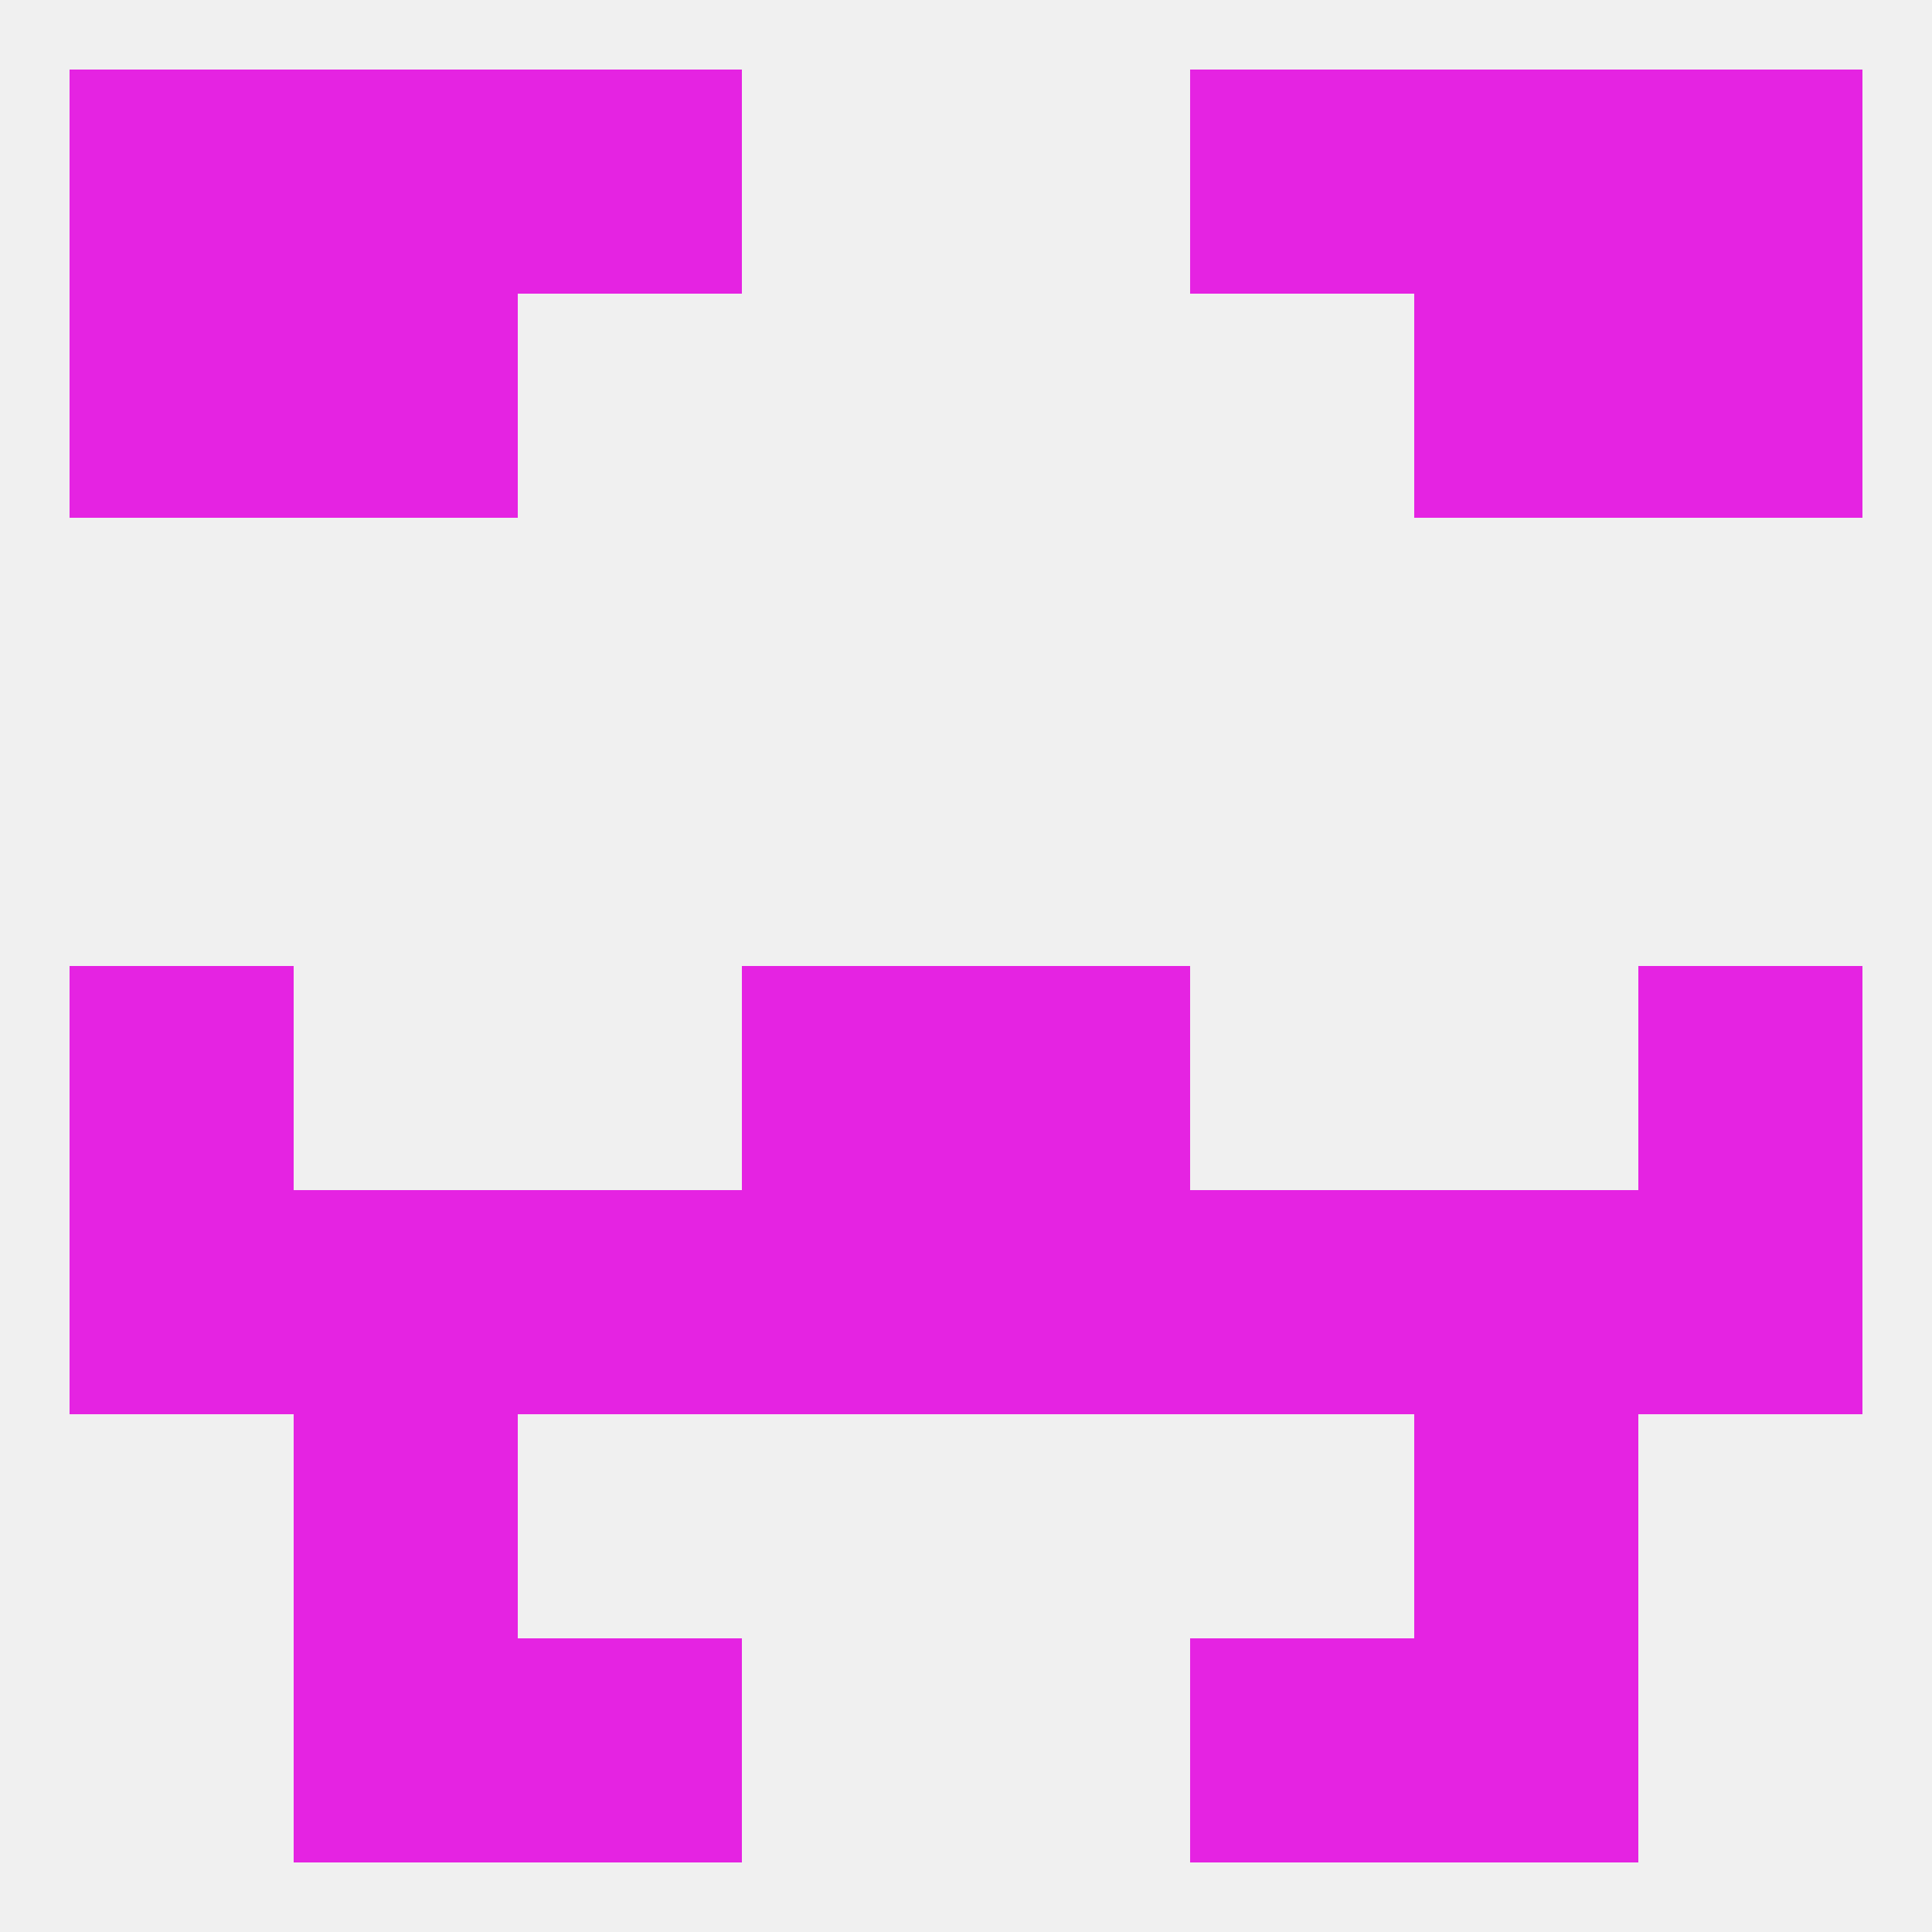
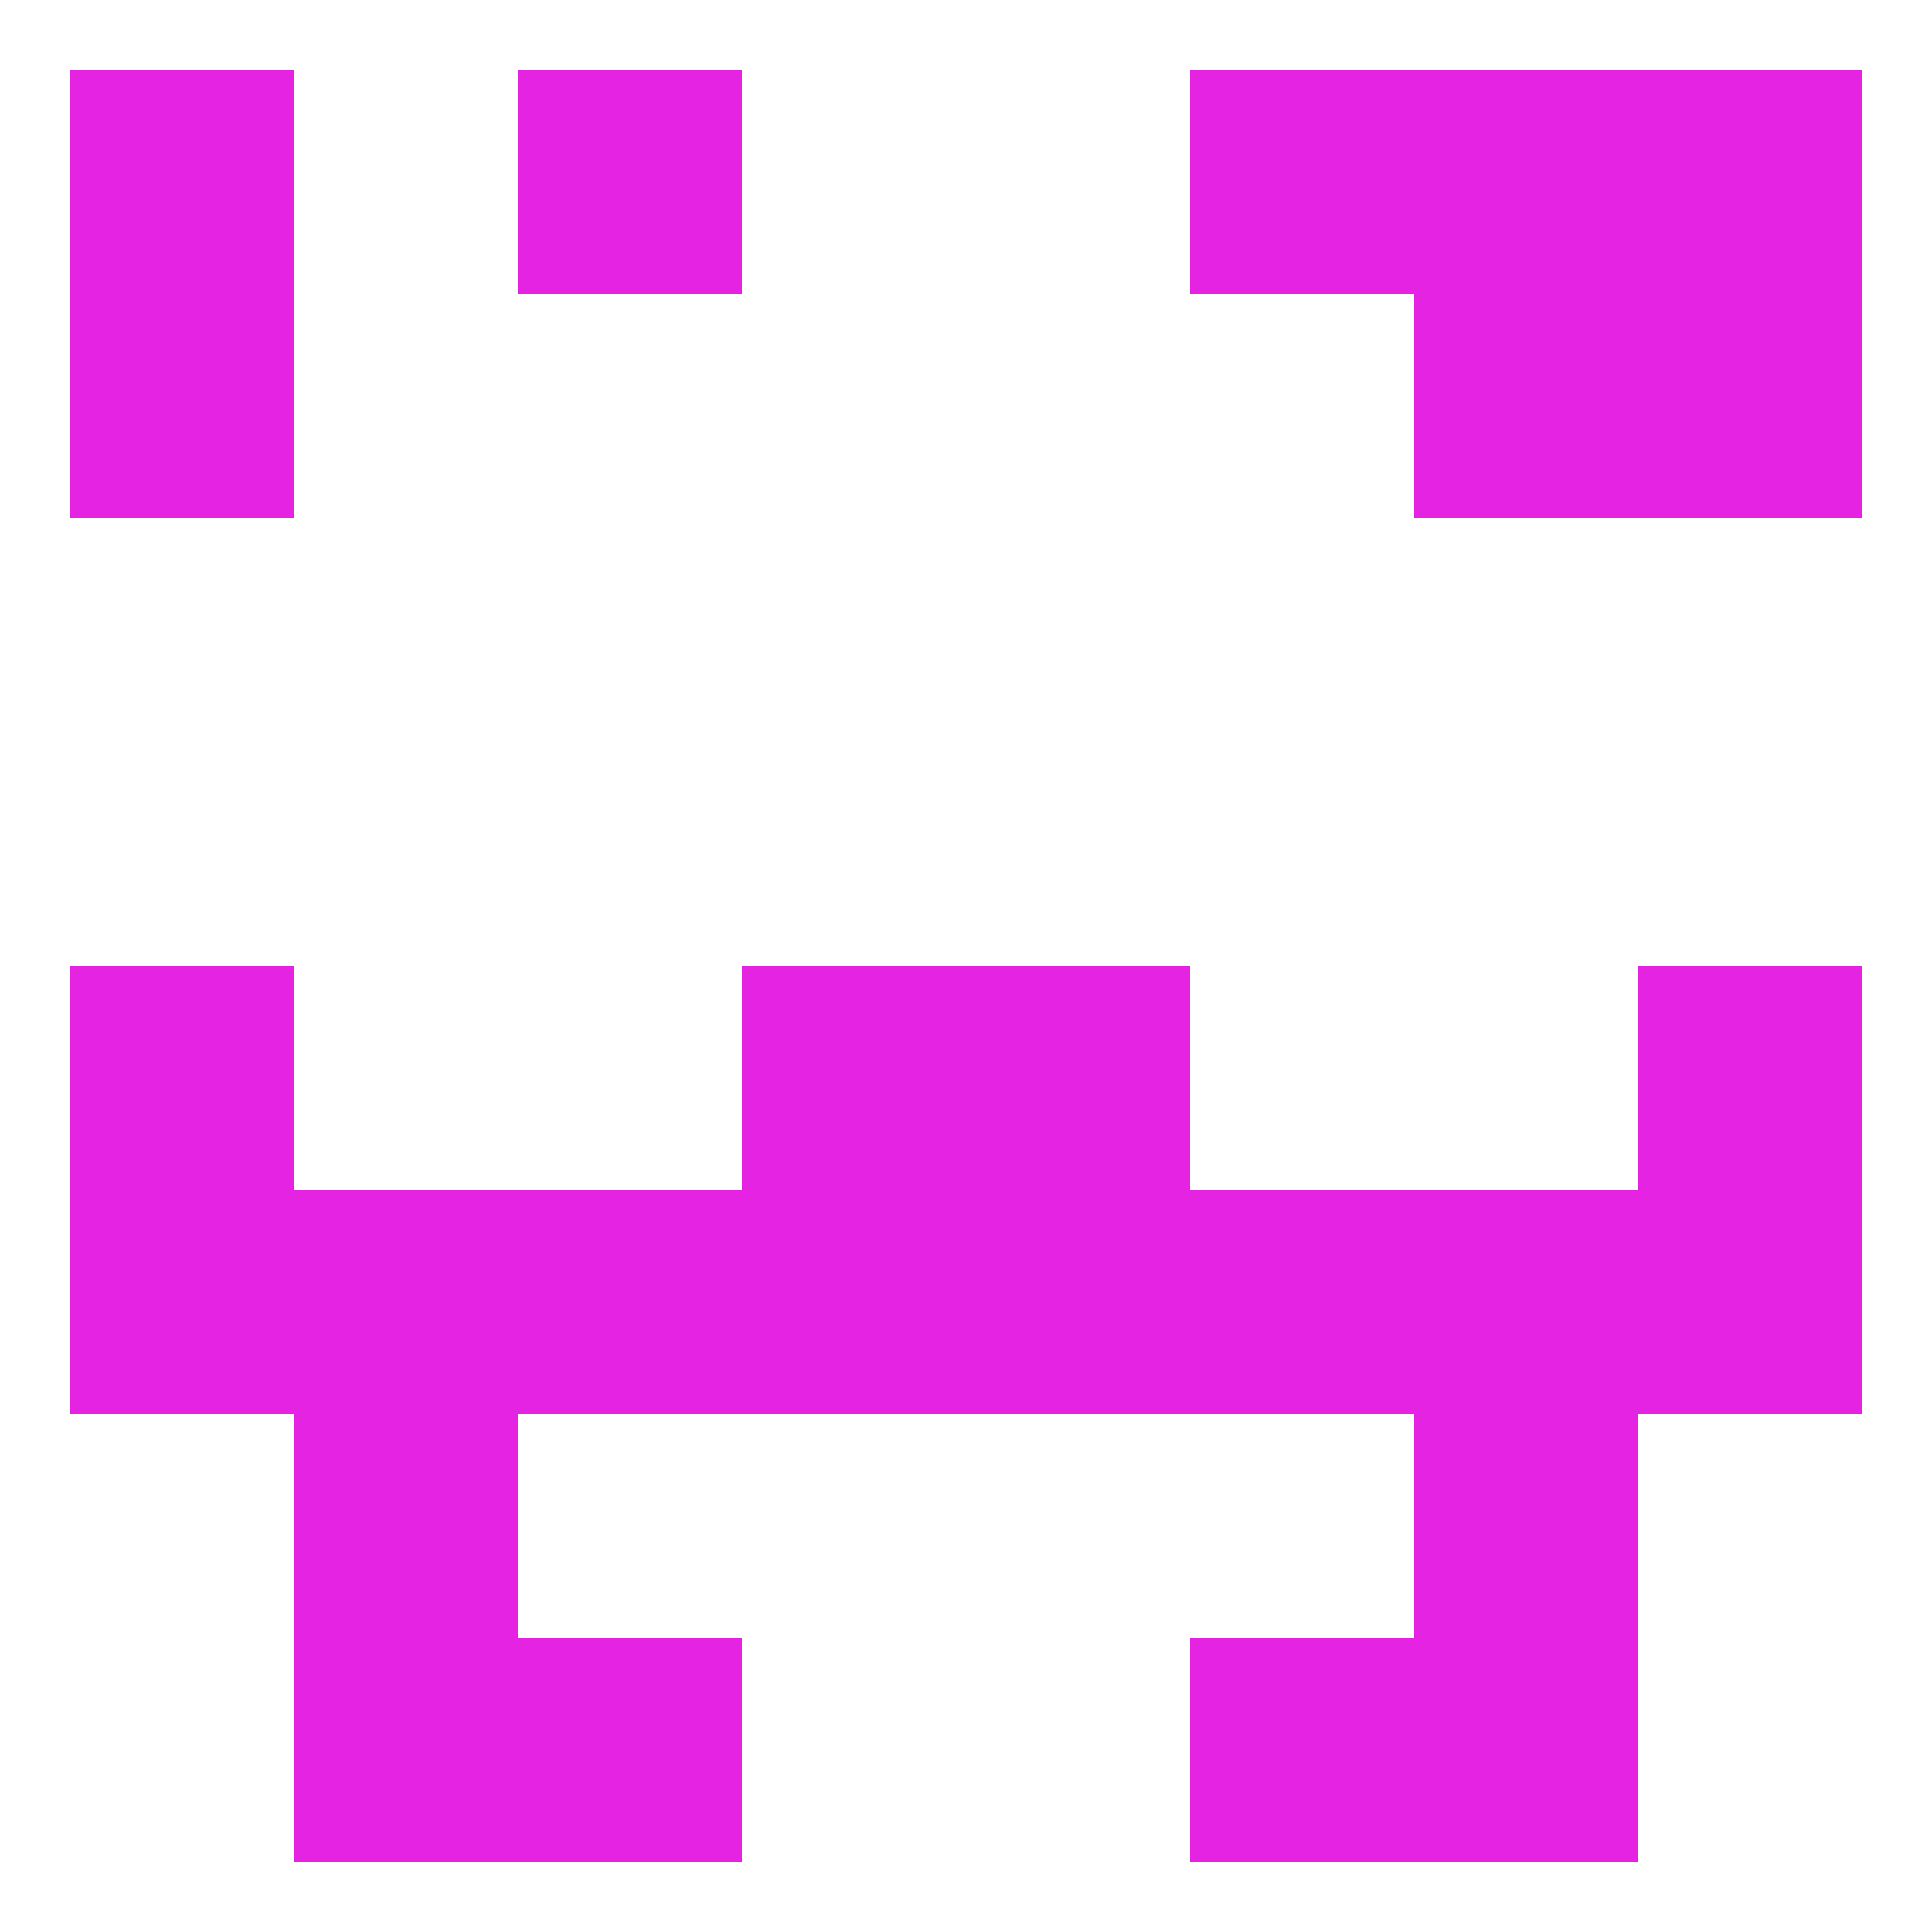
<svg xmlns="http://www.w3.org/2000/svg" version="1.1" baseprofile="full" width="250" height="250" viewBox="0 0 250 250">
-   <rect width="100%" height="100%" fill="rgba(240,240,240,255)" />
  <rect x="183" y="212" width="29" height="29" fill="rgba(229,35,226,255)" />
  <rect x="67" y="212" width="29" height="29" fill="rgba(229,35,226,255)" />
  <rect x="154" y="212" width="29" height="29" fill="rgba(229,35,226,255)" />
  <rect x="38" y="212" width="29" height="29" fill="rgba(229,35,226,255)" />
  <rect x="183" y="9" width="29" height="29" fill="rgba(229,35,226,255)" />
  <rect x="9" y="9" width="29" height="29" fill="rgba(229,35,226,255)" />
  <rect x="212" y="9" width="29" height="29" fill="rgba(229,35,226,255)" />
  <rect x="67" y="9" width="29" height="29" fill="rgba(229,35,226,255)" />
  <rect x="154" y="9" width="29" height="29" fill="rgba(229,35,226,255)" />
-   <rect x="38" y="9" width="29" height="29" fill="rgba(229,35,226,255)" />
  <rect x="9" y="38" width="29" height="29" fill="rgba(229,35,226,255)" />
  <rect x="212" y="38" width="29" height="29" fill="rgba(229,35,226,255)" />
-   <rect x="38" y="38" width="29" height="29" fill="rgba(229,35,226,255)" />
  <rect x="183" y="38" width="29" height="29" fill="rgba(229,35,226,255)" />
  <rect x="9" y="125" width="29" height="29" fill="rgba(229,35,226,255)" />
  <rect x="212" y="125" width="29" height="29" fill="rgba(229,35,226,255)" />
  <rect x="96" y="125" width="29" height="29" fill="rgba(229,35,226,255)" />
  <rect x="125" y="125" width="29" height="29" fill="rgba(229,35,226,255)" />
  <rect x="96" y="154" width="29" height="29" fill="rgba(229,35,226,255)" />
  <rect x="125" y="154" width="29" height="29" fill="rgba(229,35,226,255)" />
  <rect x="9" y="154" width="29" height="29" fill="rgba(229,35,226,255)" />
  <rect x="212" y="154" width="29" height="29" fill="rgba(229,35,226,255)" />
  <rect x="38" y="154" width="29" height="29" fill="rgba(229,35,226,255)" />
  <rect x="183" y="154" width="29" height="29" fill="rgba(229,35,226,255)" />
  <rect x="67" y="154" width="29" height="29" fill="rgba(229,35,226,255)" />
  <rect x="154" y="154" width="29" height="29" fill="rgba(229,35,226,255)" />
  <rect x="38" y="183" width="29" height="29" fill="rgba(229,35,226,255)" />
  <rect x="183" y="183" width="29" height="29" fill="rgba(229,35,226,255)" />
</svg>